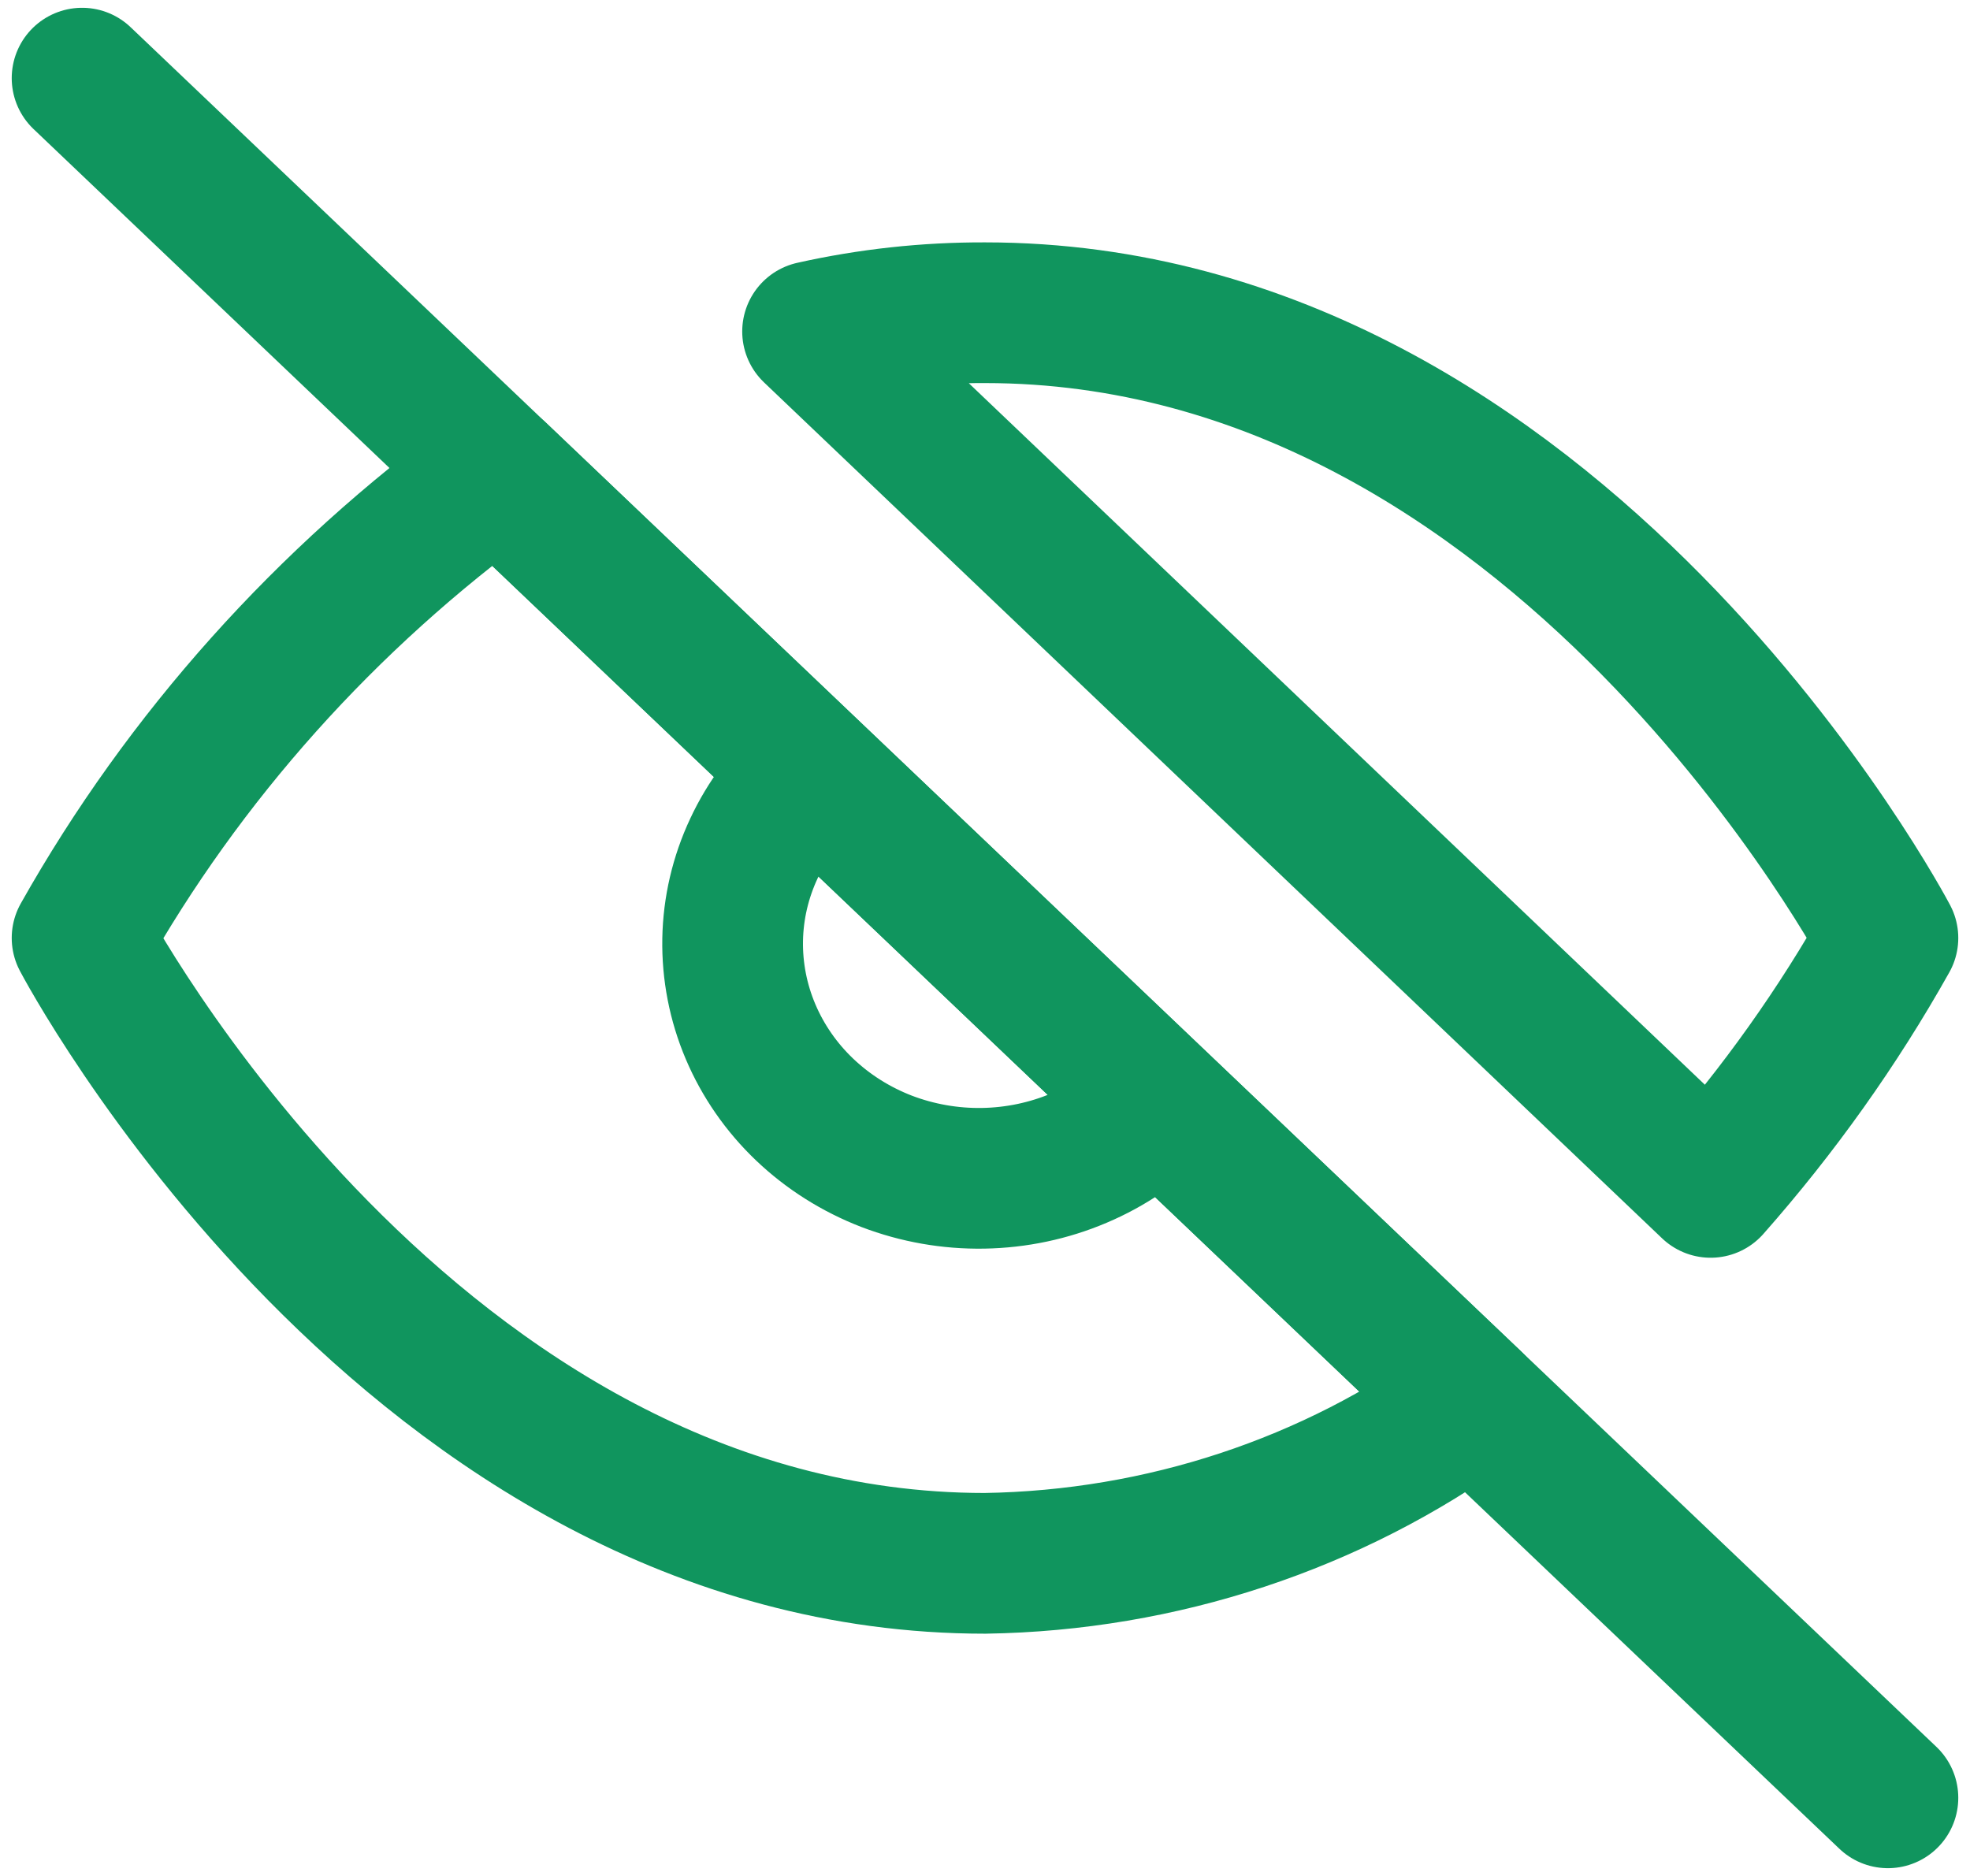
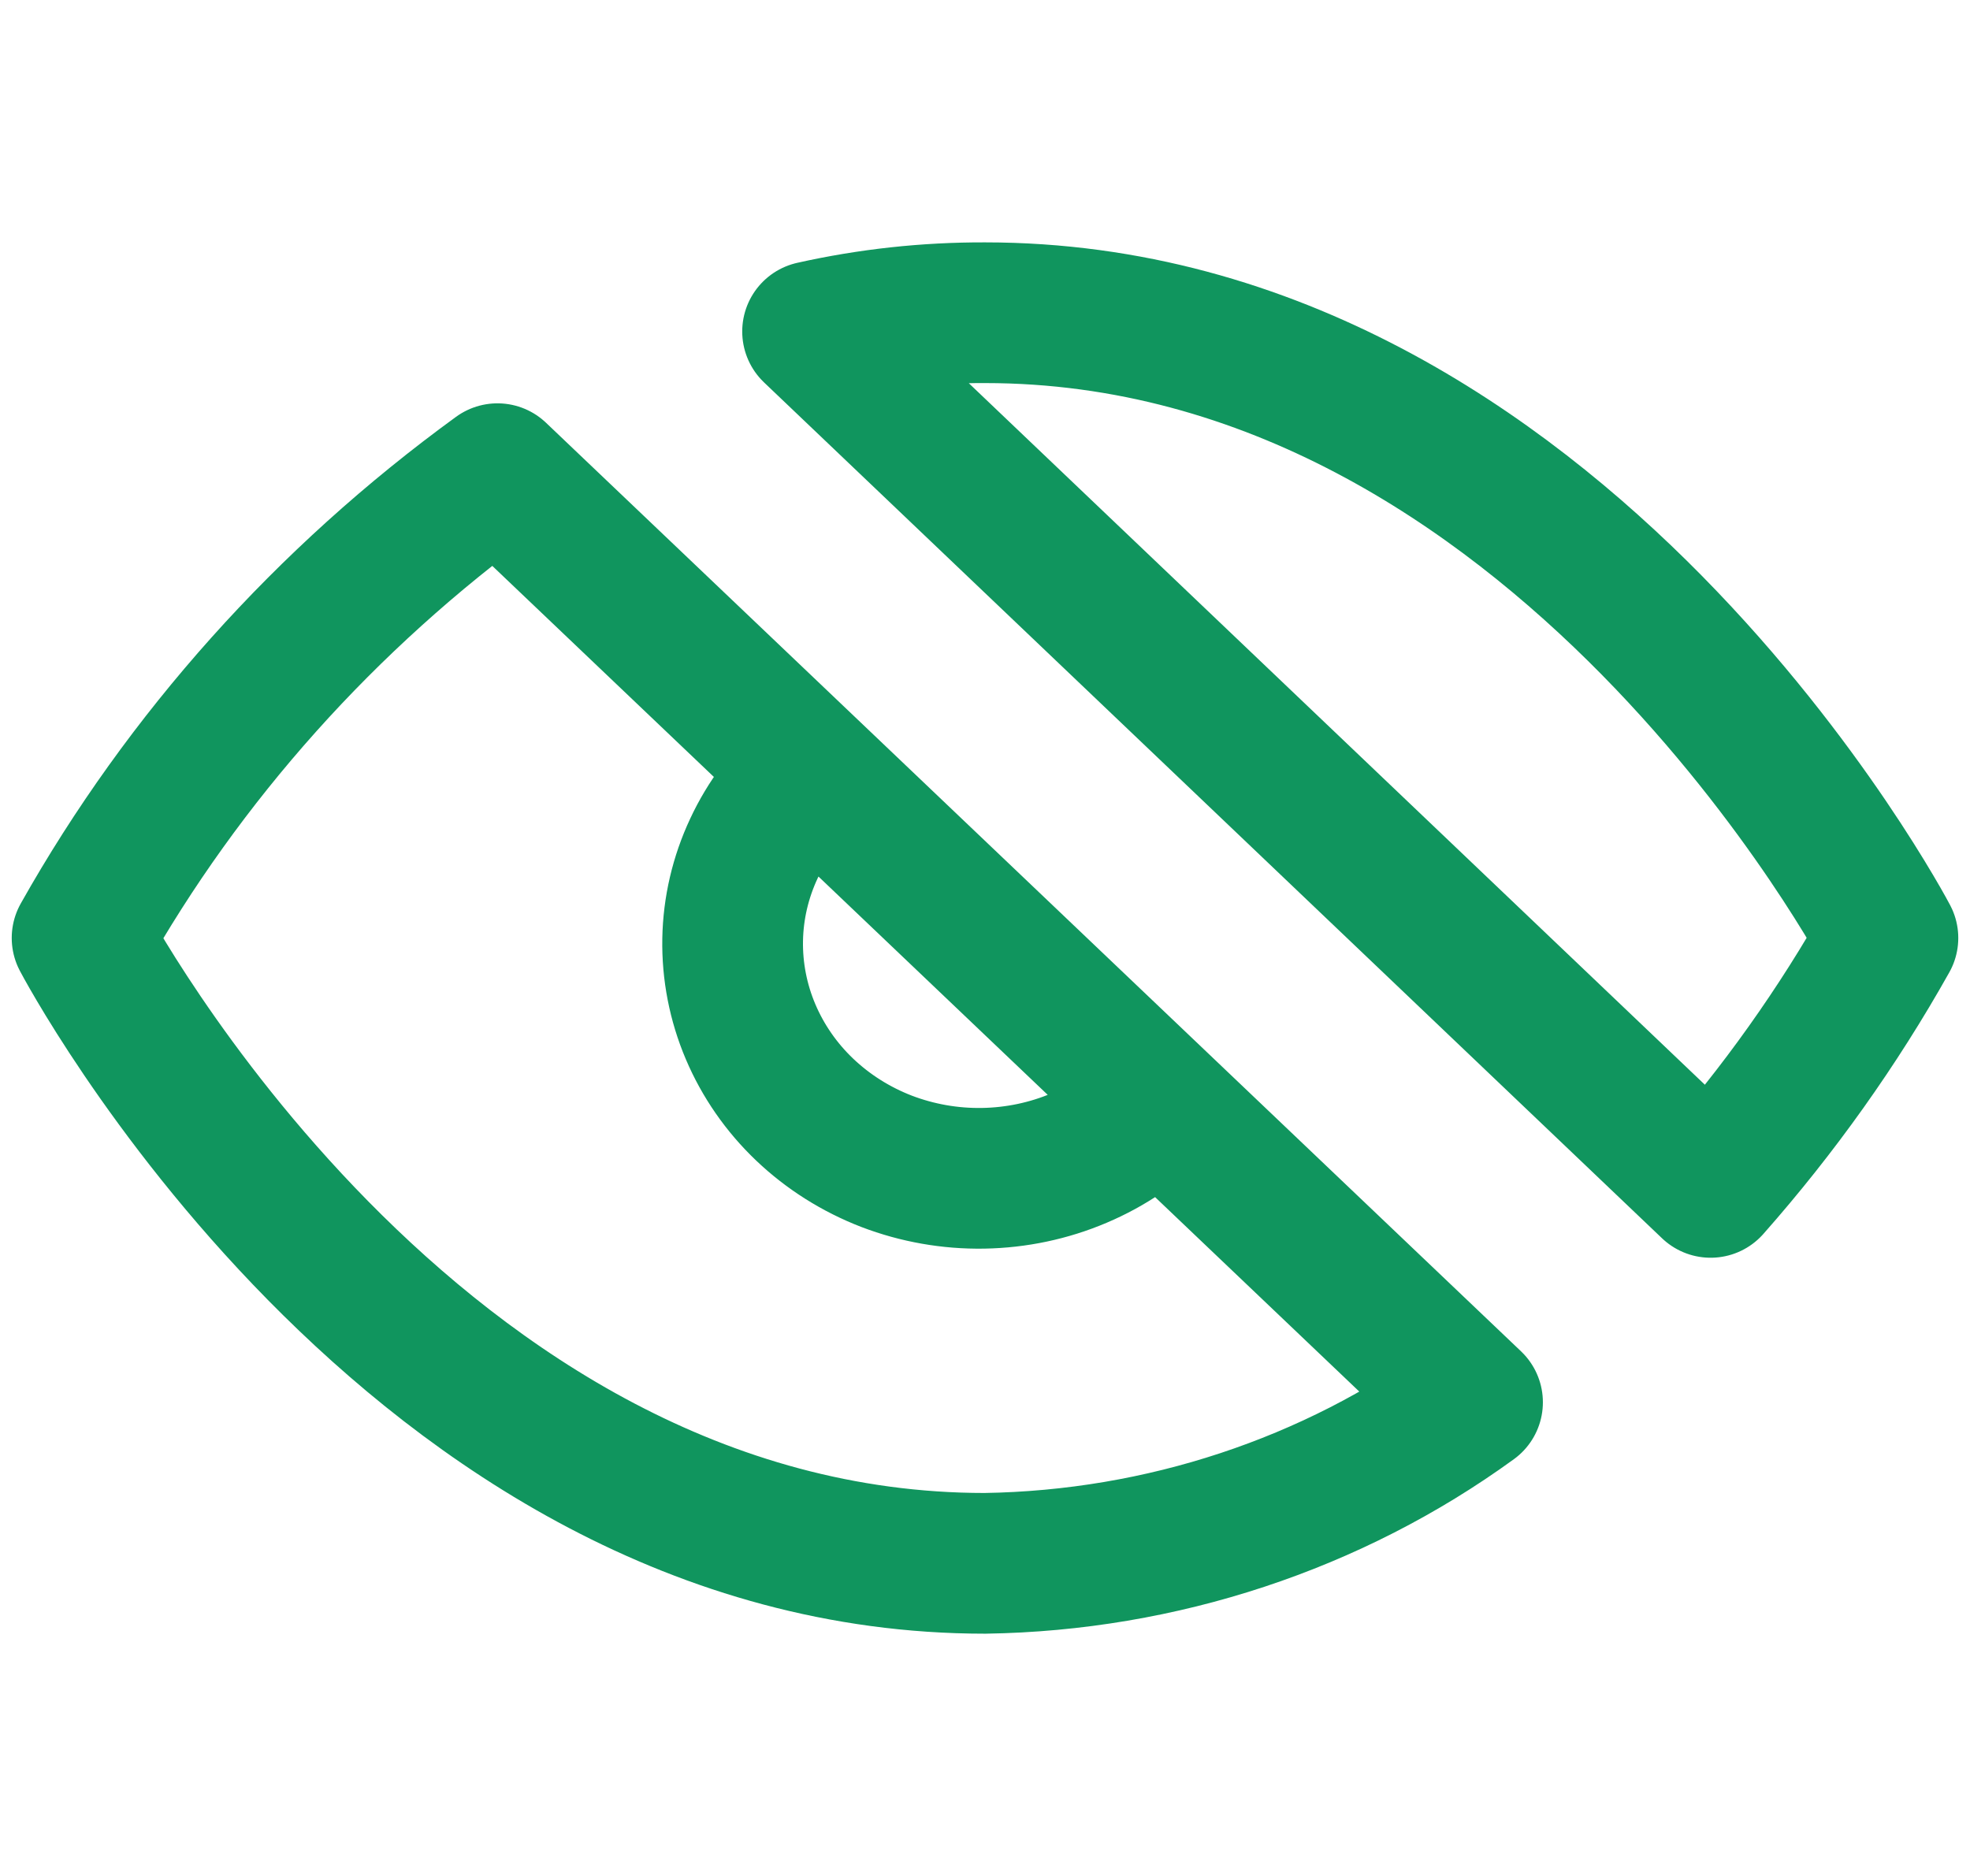
<svg xmlns="http://www.w3.org/2000/svg" width="21" height="20" viewBox="0 0 21 20" fill="none">
  <path d="M12.355 11.767C12.115 12.012 11.825 12.21 11.503 12.346C11.181 12.483 10.833 12.556 10.481 12.562C10.128 12.568 9.778 12.506 9.451 12.381C9.125 12.255 8.828 12.068 8.578 11.83C8.329 11.593 8.133 11.31 8.001 10.999C7.869 10.688 7.804 10.354 7.81 10.018C7.816 9.683 7.893 9.352 8.037 9.045C8.18 8.738 8.387 8.462 8.645 8.234M15.697 14.95C14.202 16.036 12.38 16.638 10.5 16.667C4.375 16.667 0.875 10 0.875 10C1.963 8.068 3.473 6.381 5.303 5.05L15.697 14.95ZM8.662 3.534C9.265 3.399 9.881 3.332 10.5 3.334C16.625 3.334 20.125 10 20.125 10C19.594 10.947 18.96 11.838 18.235 12.659L8.662 3.534Z" stroke="#10955E" stroke-width="1.5" stroke-linecap="round" stroke-linejoin="round" />
-   <path d="M0.875 0.833L20.125 19.167" stroke="#10955E" stroke-width="1.5" stroke-linecap="round" stroke-linejoin="round" />
</svg>